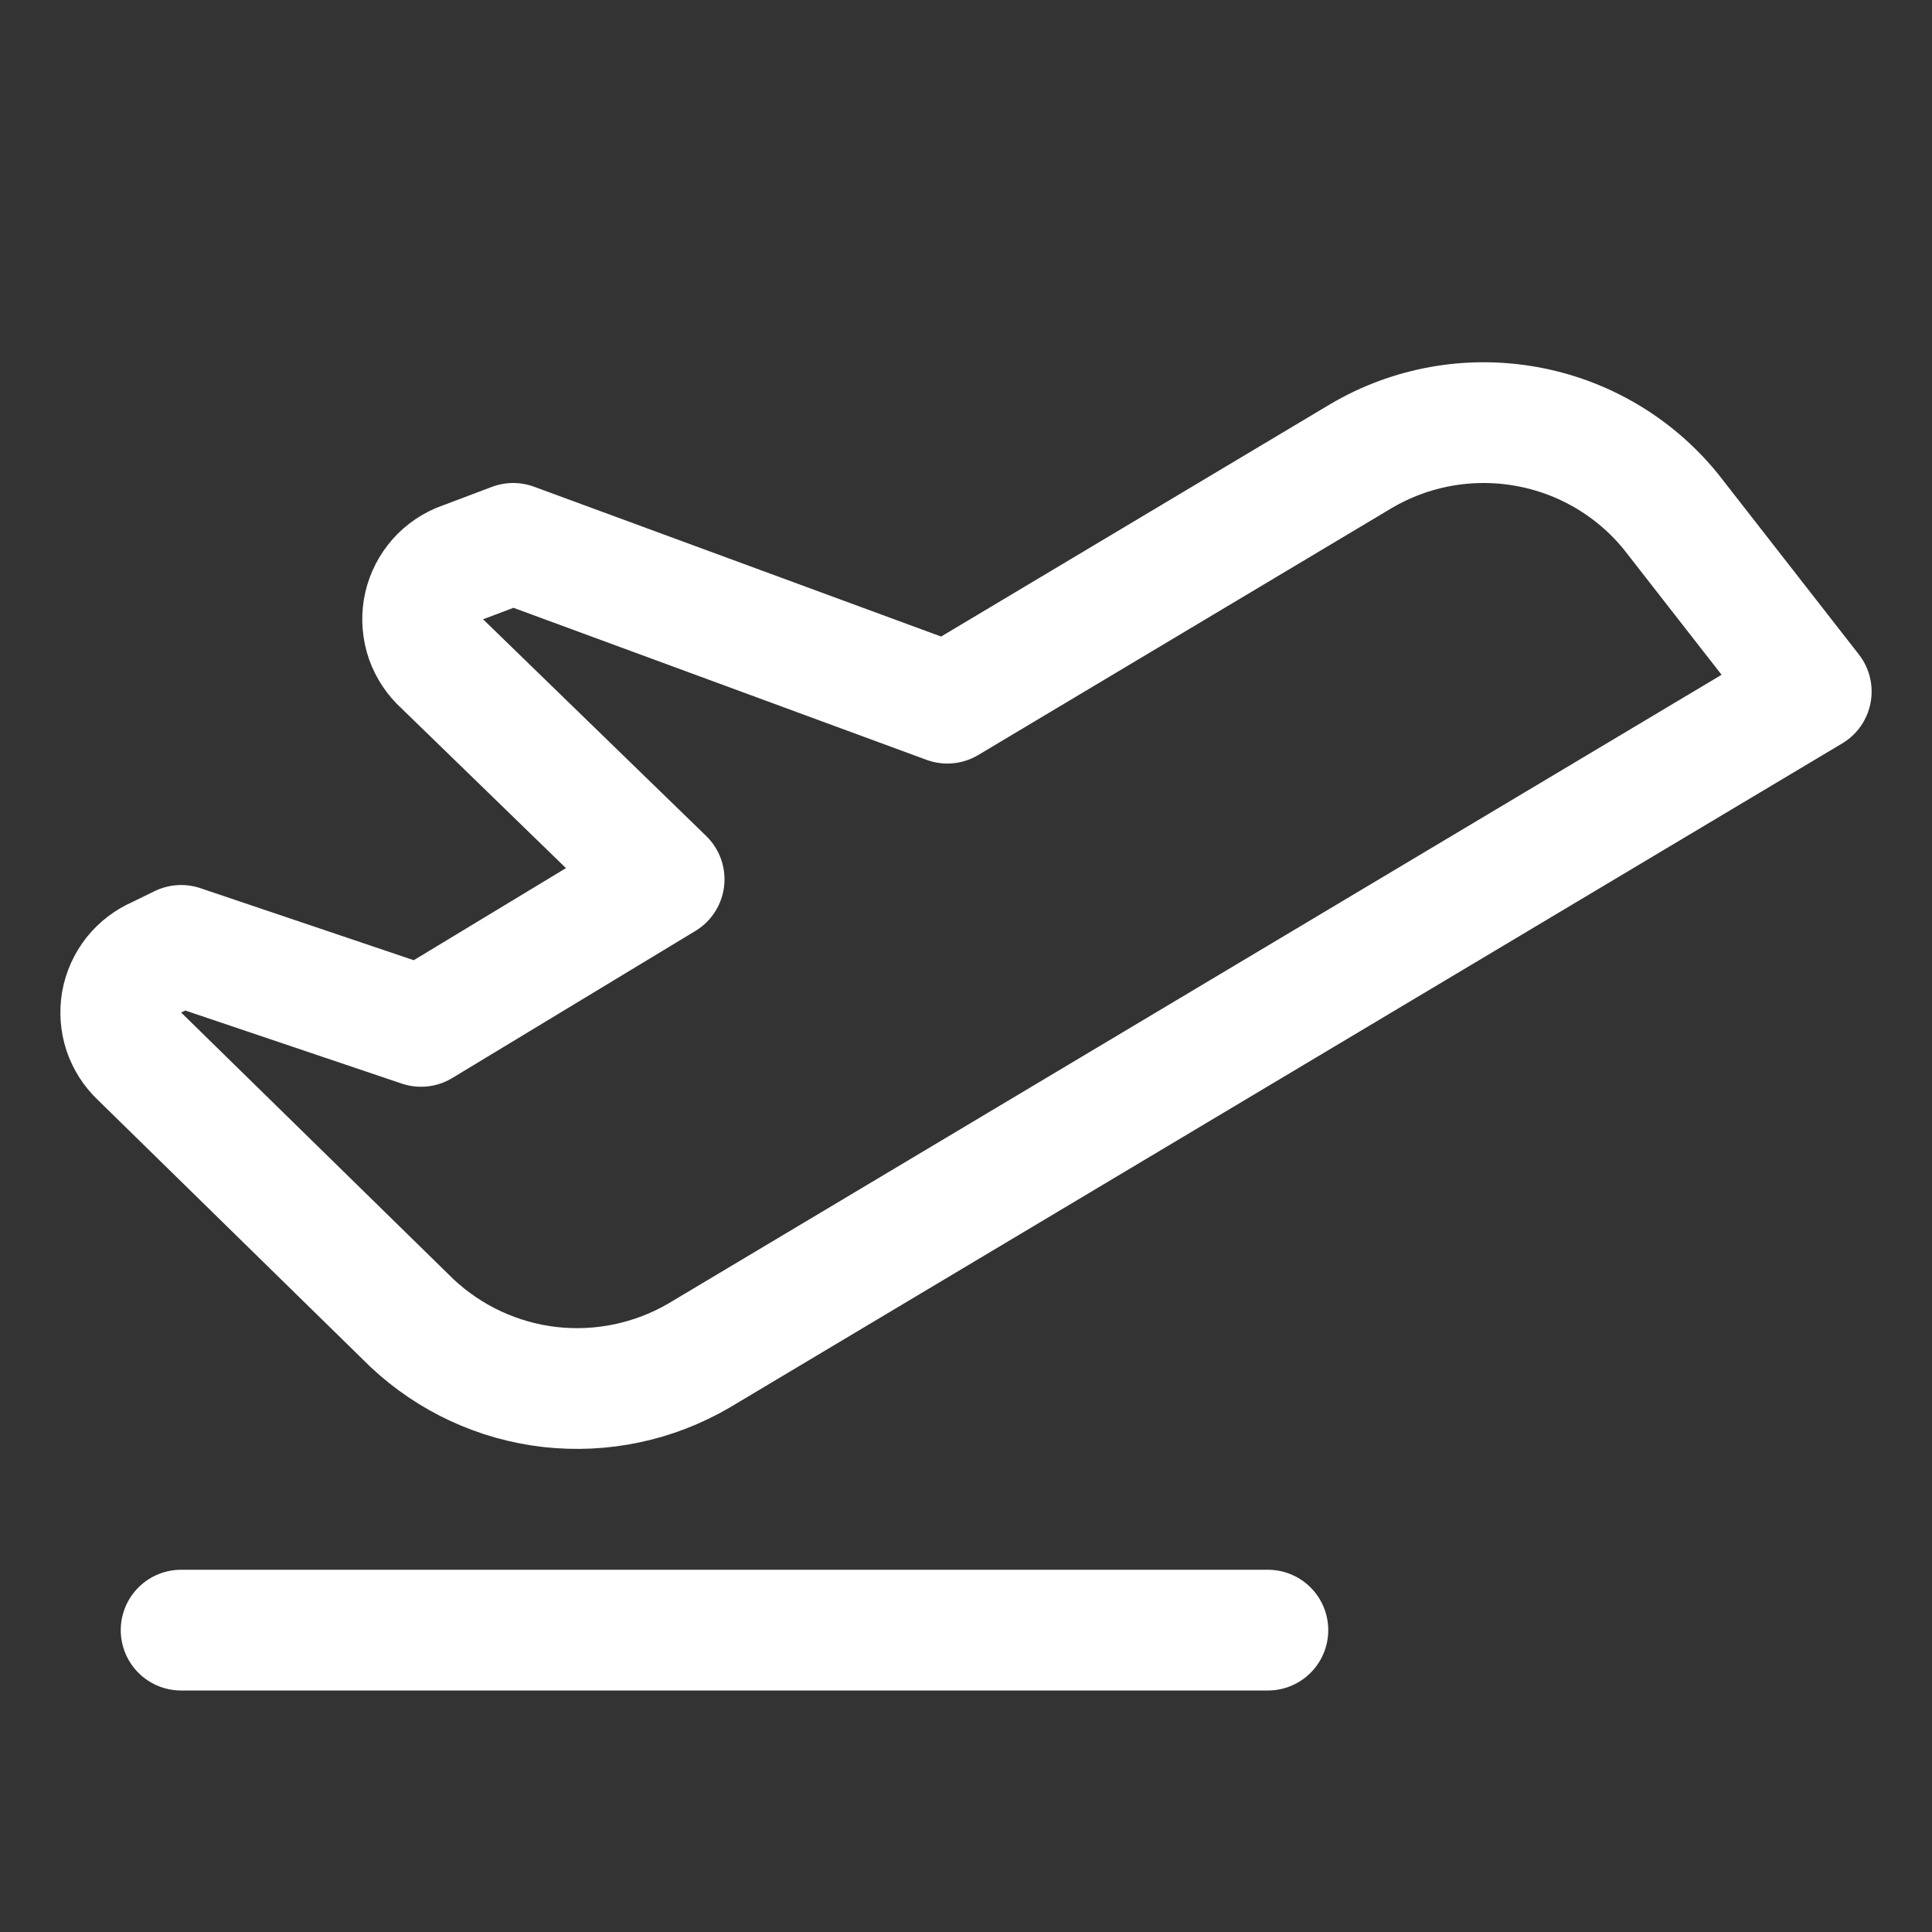
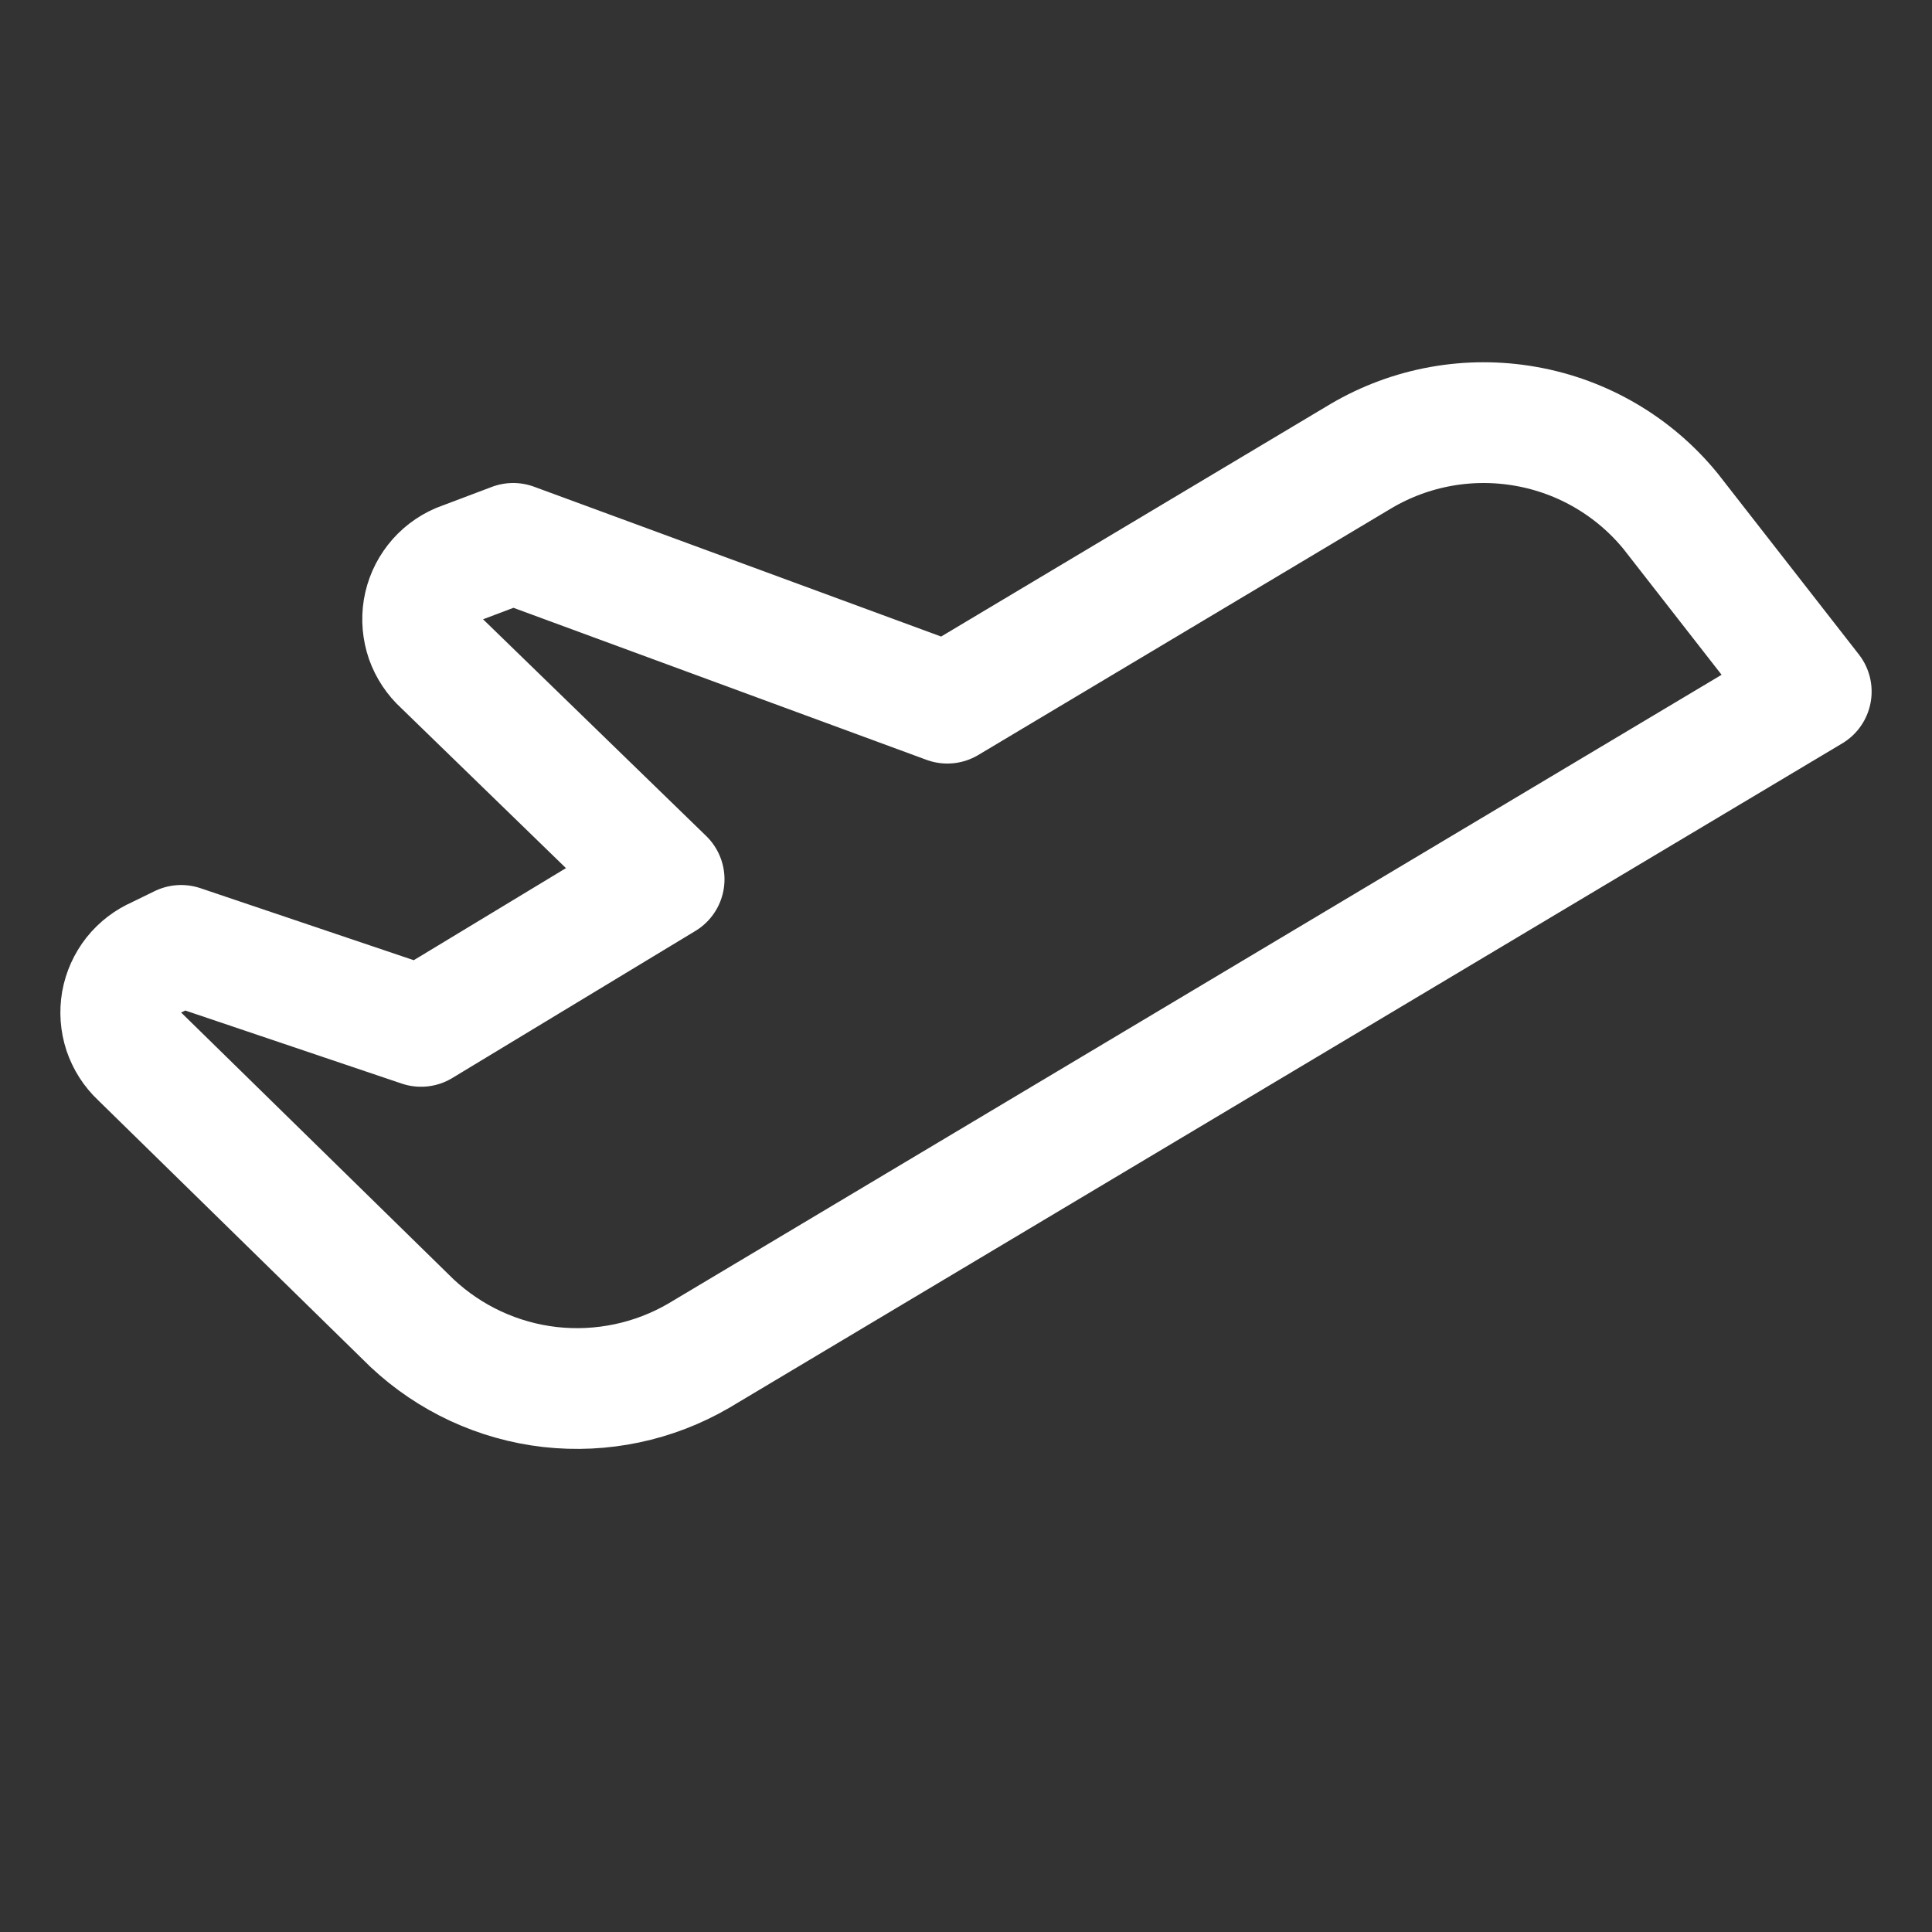
<svg xmlns="http://www.w3.org/2000/svg" width="24" height="24" viewBox="0 0 24 24" fill="none">
  <rect x="0" y="0" width="24" height="24" fill="#333333" stroke="none" />
  <g clip-path="url(#clip0_12079_657)">
-     <path d="M2.25 20.25H15.75" stroke="white" stroke-width="1.5" stroke-linecap="round" stroke-linejoin="round" />
    <path d="M8.25 10.923L5.498 8.25C5.405 8.166 5.334 8.059 5.292 7.941C5.251 7.822 5.24 7.694 5.26 7.57C5.281 7.446 5.332 7.329 5.41 7.23C5.487 7.131 5.589 7.053 5.705 7.003L6.375 6.75L11.768 8.735L16.91 5.664C17.527 5.301 18.253 5.171 18.958 5.297C19.663 5.422 20.3 5.796 20.753 6.351L22.5 8.591L8.68 16.841C8.122 17.166 7.474 17.302 6.832 17.23C6.19 17.157 5.589 16.878 5.118 16.436L1.737 13.125C1.646 13.04 1.578 12.933 1.538 12.815C1.499 12.697 1.49 12.571 1.511 12.448C1.533 12.325 1.585 12.21 1.662 12.112C1.74 12.014 1.84 11.938 1.955 11.888L2.25 11.744L5.23 12.75L8.25 10.923Z" stroke="white" stroke-width="1.5" stroke-linecap="round" stroke-linejoin="round" />
  </g>
  <defs>
    <clipPath id="clip0_12079_657">
      <rect width="24" height="24" fill="white" />
    </clipPath>
  </defs>
</svg>